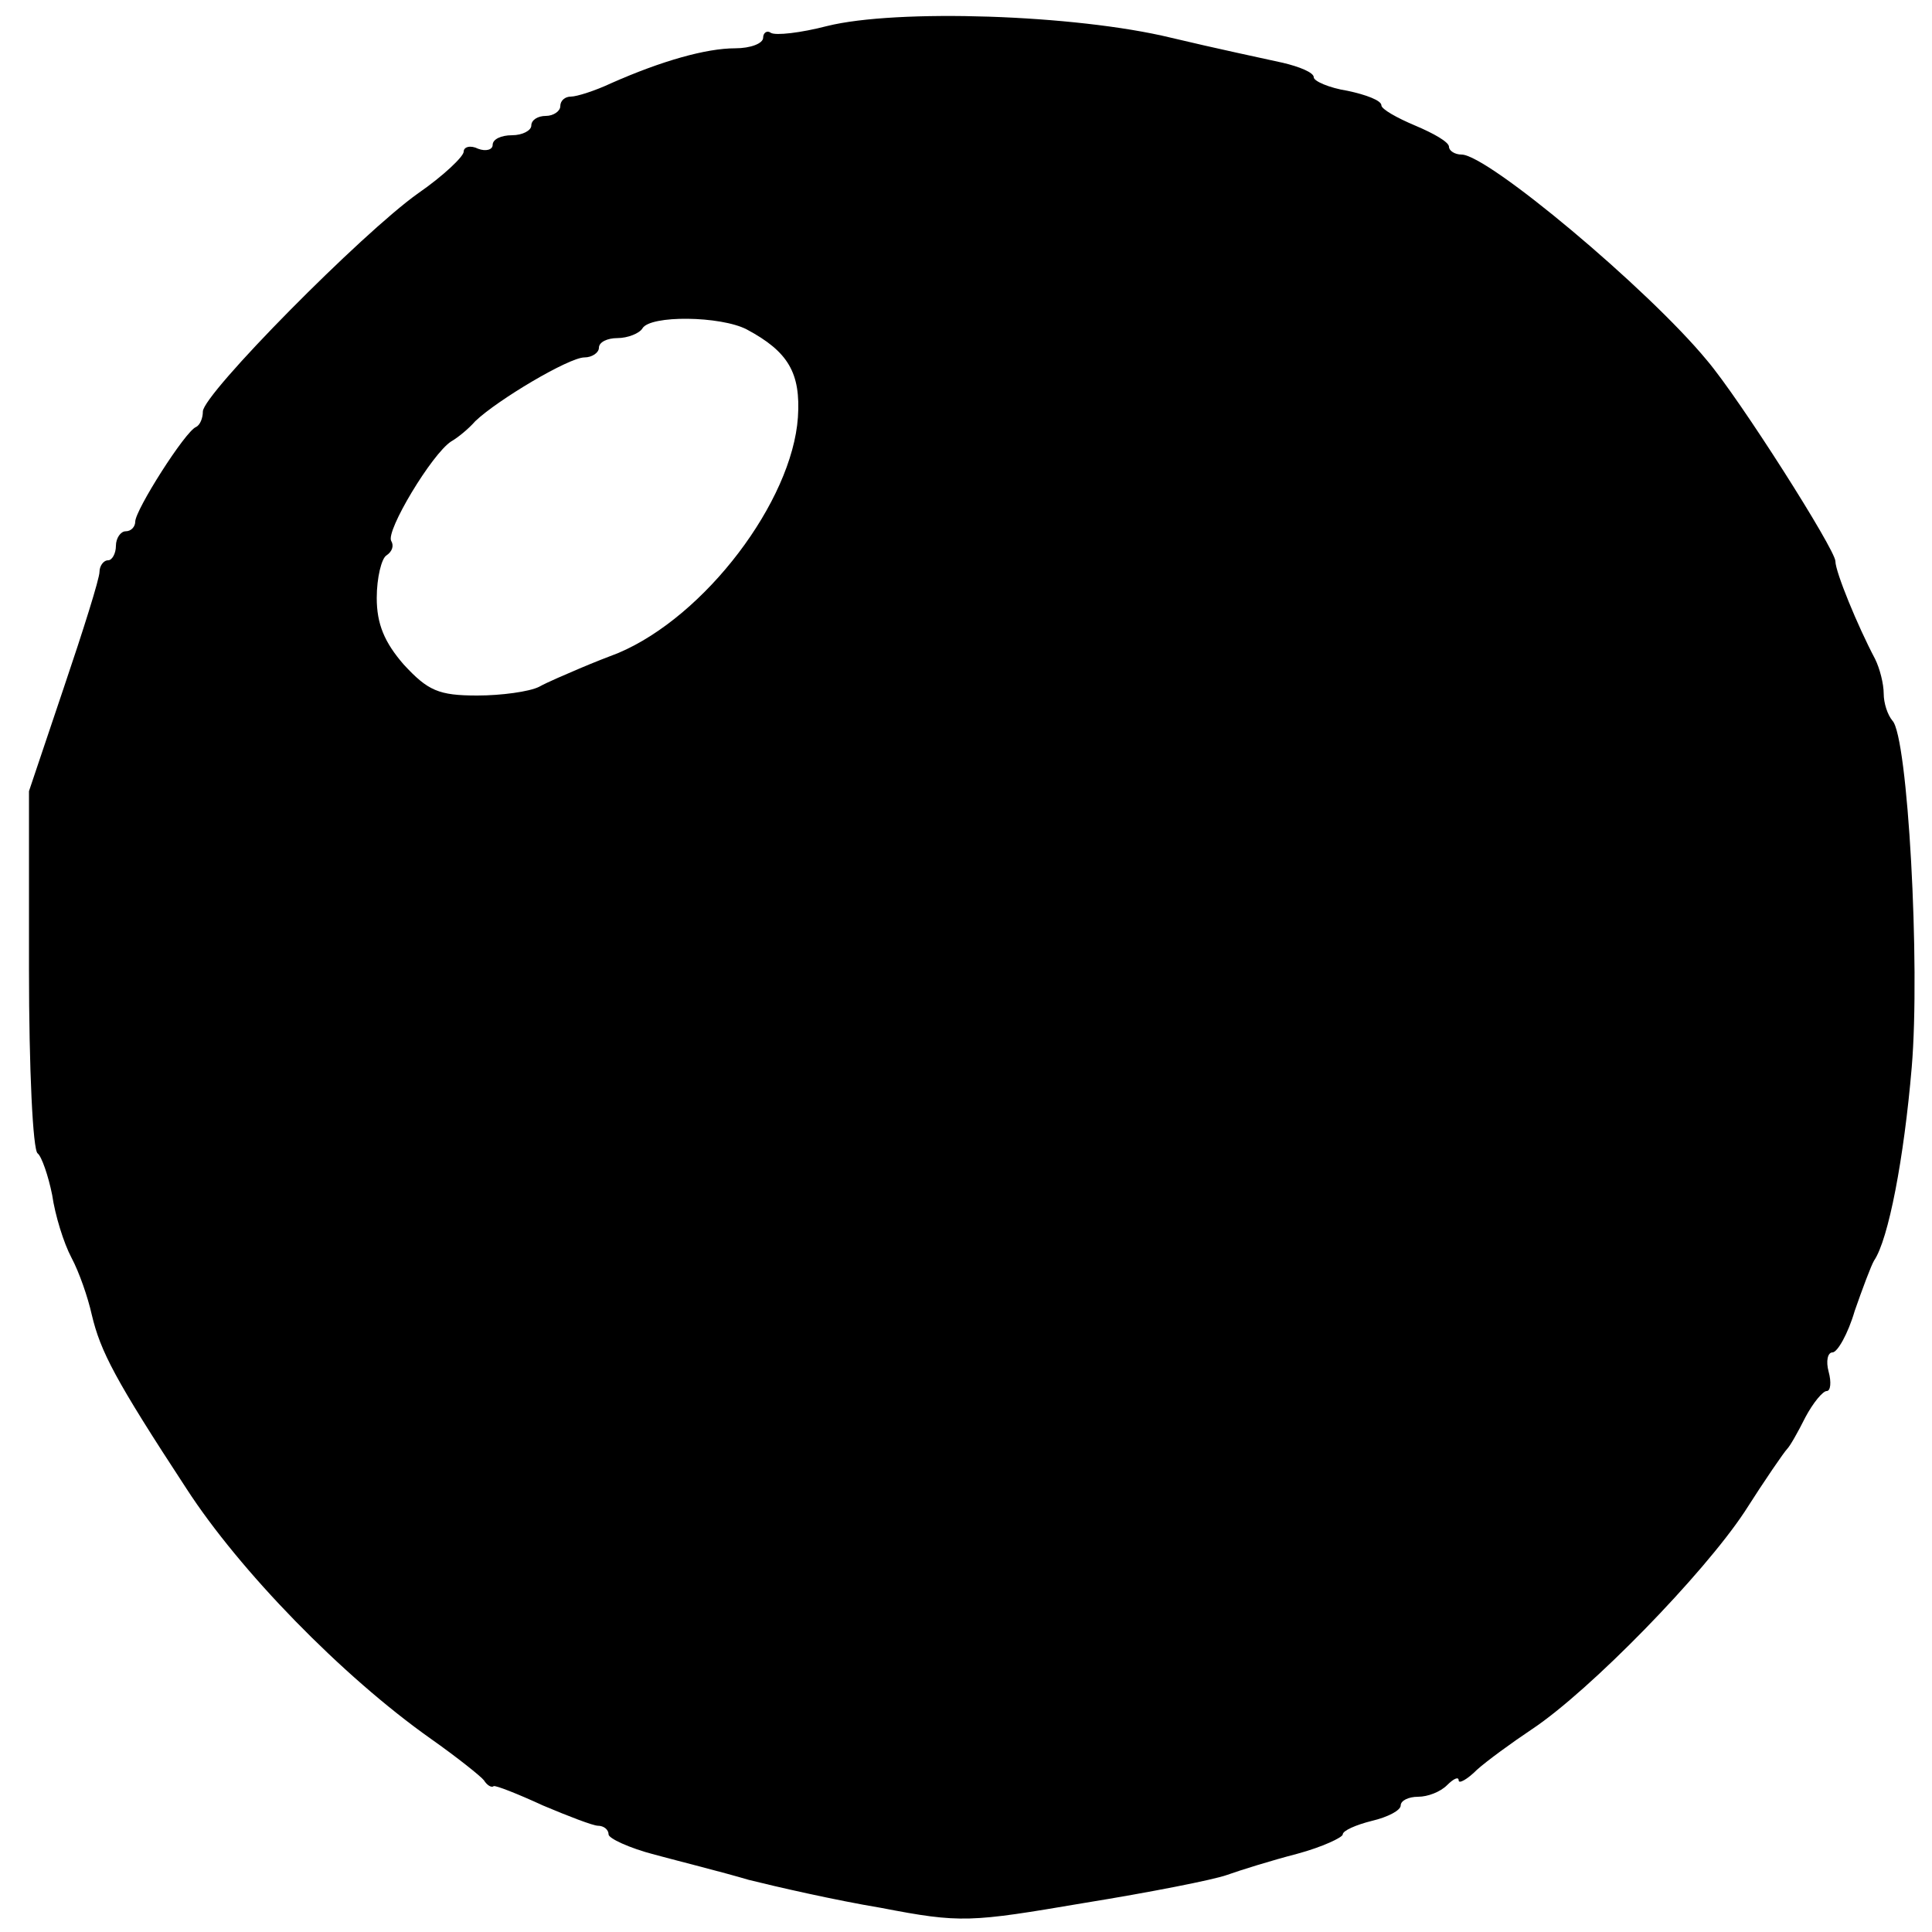
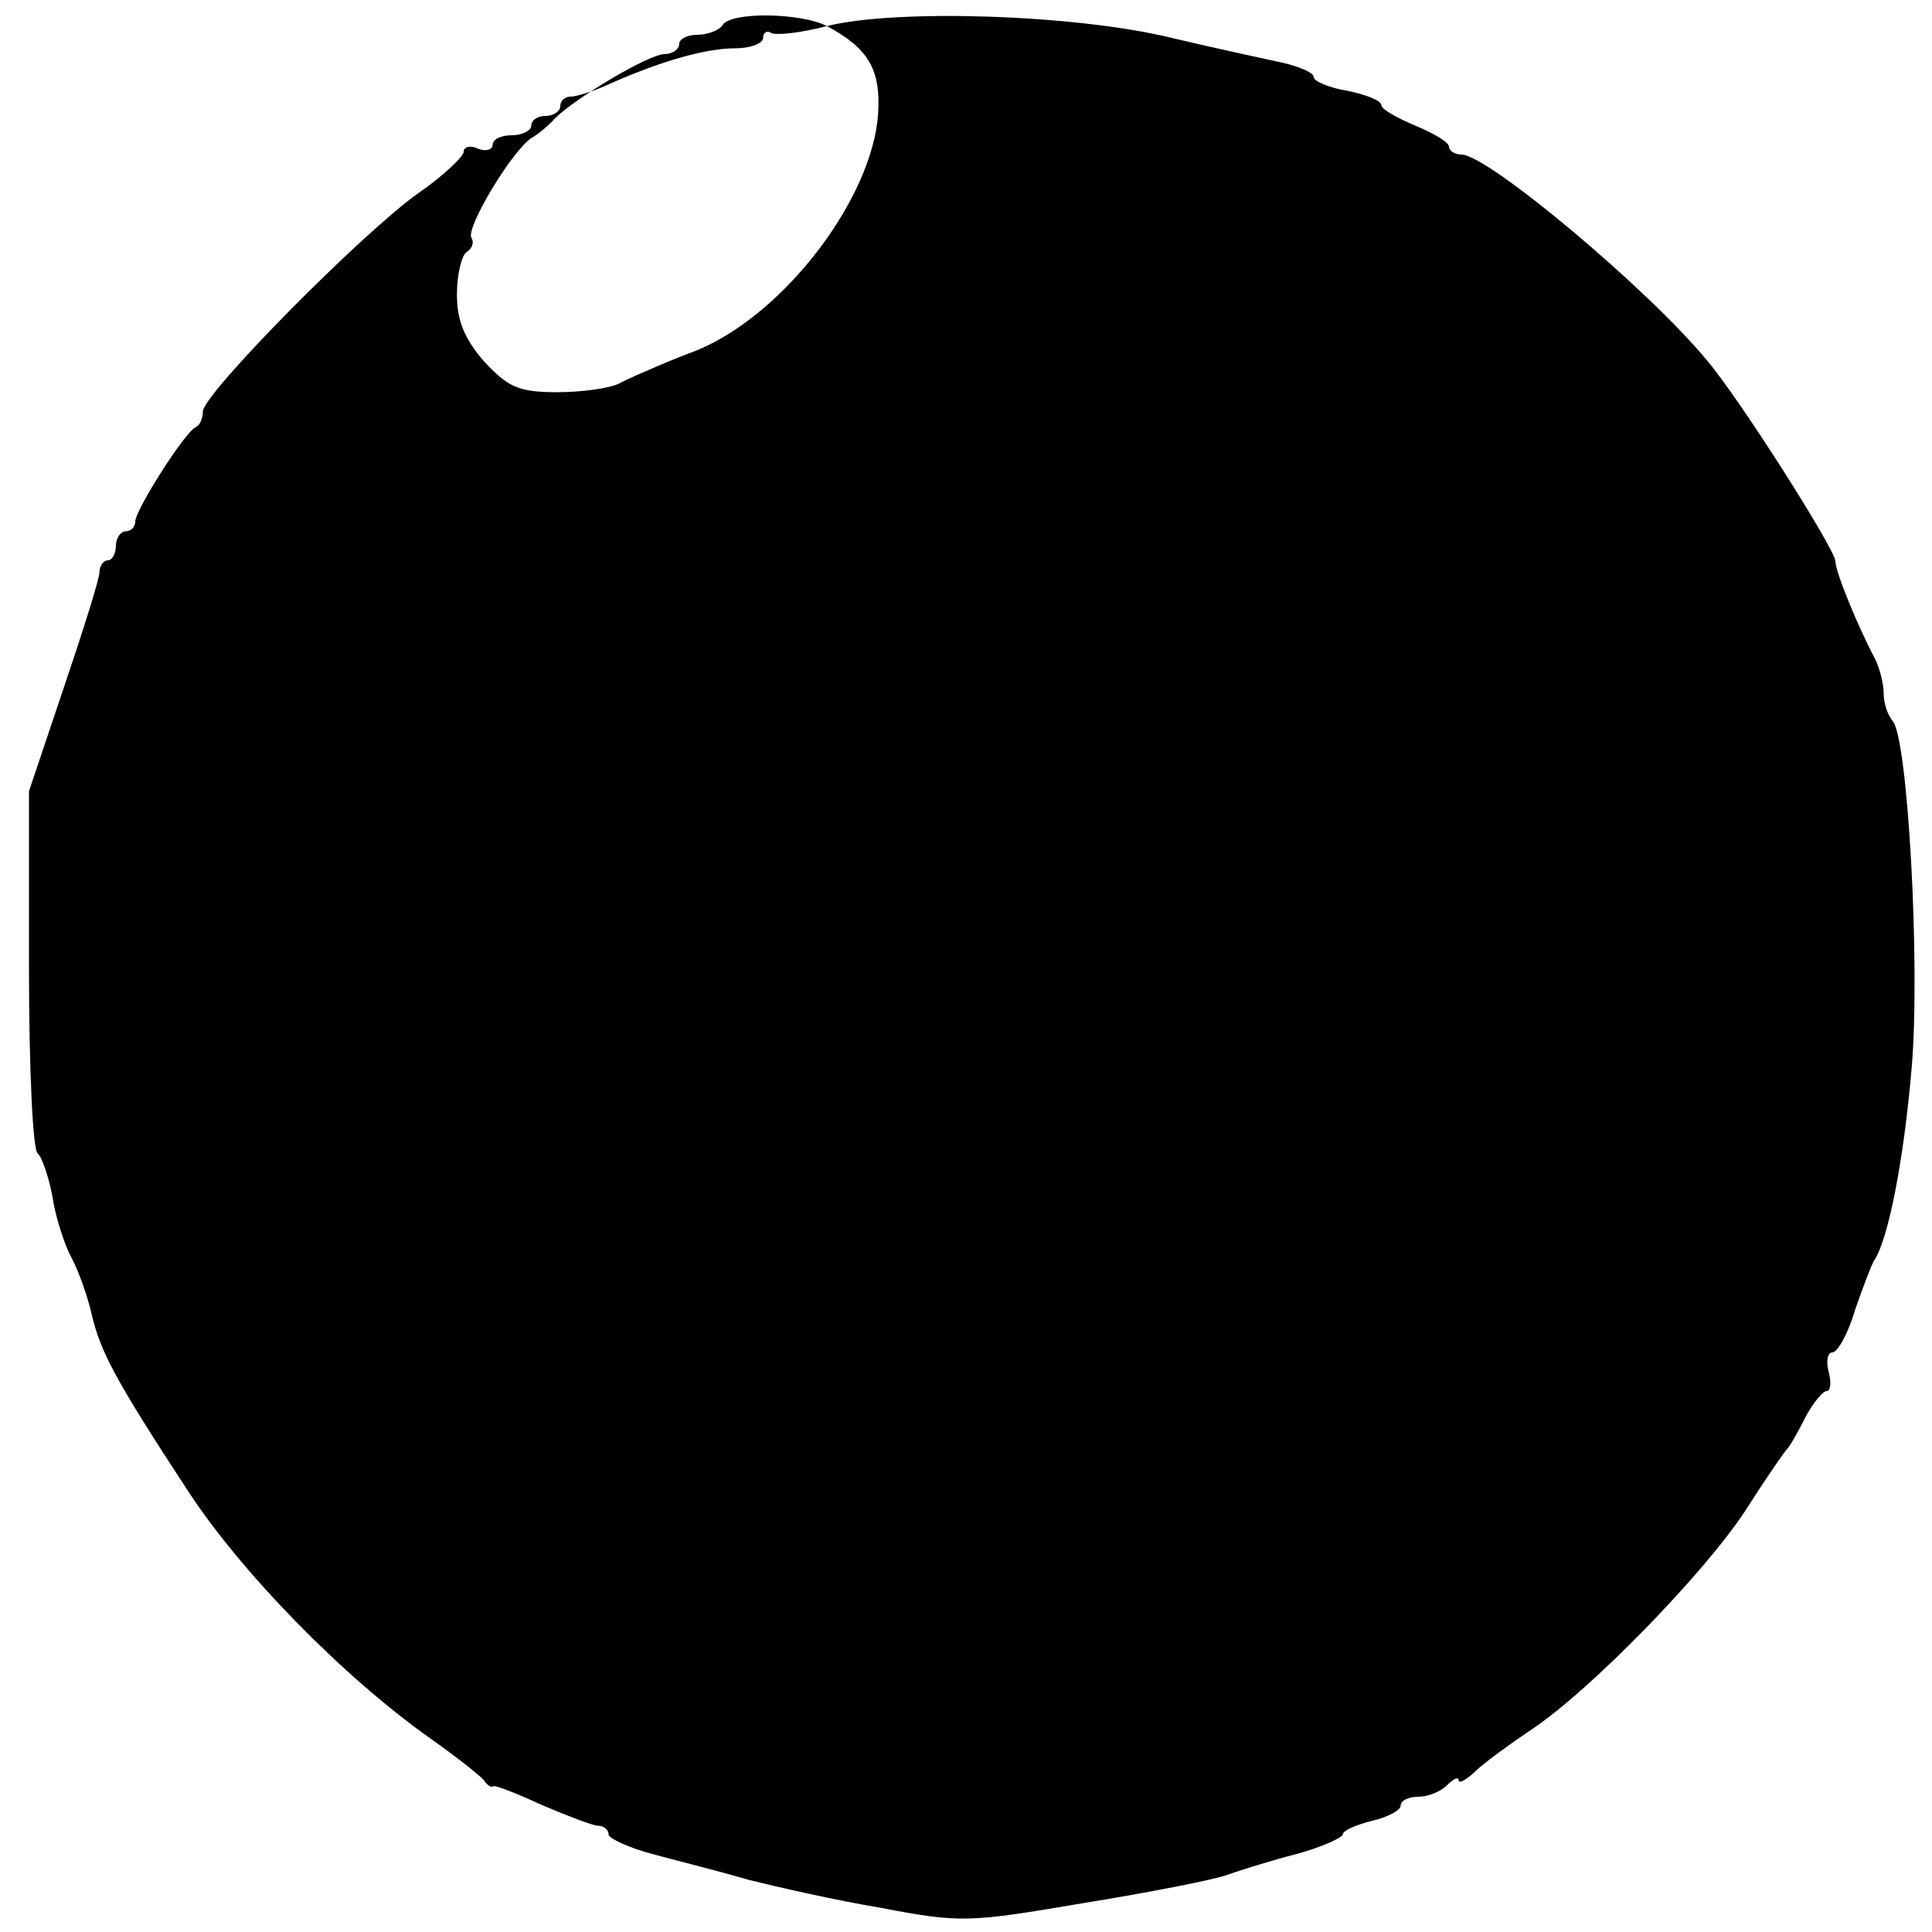
<svg xmlns="http://www.w3.org/2000/svg" version="1.0" width="200pt" height="200pt" viewBox="0 0 200 200" preserveAspectRatio="xMidYMid meet">
  <g transform="translate(0,200) scale(0.1,-0.1)" fill="#000000" stroke="none">
-     <path d="M856 1973 c-27 -7 -53 -10 -58 -7 -4 3 -8 0 -8 -5 0 -6 -13 -11 -29 -11 -30 0 -76 -13 -128 -36 -17 -8 -36 -14 -42 -14 -6 0 -11 -4 -11 -10 0 -5 -7 -10 -15 -10 -8 0 -15 -4 -15 -10 0 -5 -9 -10 -20 -10 -11 0 -20 -4 -20 -10 0 -5 -7 -7 -15 -4 -8 4 -15 2 -15 -3 0 -5 -21 -25 -47 -43 -58 -41 -223 -208 -223 -226 0 -7 -3 -14 -7 -16 -11 -4 -63 -86 -63 -98 0 -5 -4 -10 -10 -10 -5 0 -10 -7 -10 -15 0 -8 -4 -15 -8 -15 -5 0 -9 -6 -9 -12 0 -7 -17 -61 -37 -120 l-36 -107 0 -185 c0 -102 4 -187 9 -190 4 -3 11 -23 15 -43 3 -21 12 -50 20 -65 8 -15 17 -41 21 -59 9 -38 24 -67 98 -180 55 -85 161 -194 253 -259 27 -19 52 -39 55 -43 3 -5 8 -8 10 -6 2 1 25 -8 51 -20 26 -11 52 -21 57 -21 6 0 11 -4 11 -9 0 -4 21 -14 48 -21 26 -7 70 -18 97 -26 28 -7 89 -21 137 -29 83 -16 92 -15 210 5 68 11 134 24 148 29 14 5 46 15 73 22 26 7 47 17 47 20 0 4 14 10 30 14 17 4 30 11 30 16 0 5 8 9 18 9 10 0 23 5 30 12 7 7 12 9 12 5 0 -4 9 1 19 11 10 9 36 28 57 42 60 40 177 160 220 225 21 33 41 62 44 65 3 3 11 17 19 33 8 15 18 27 22 27 4 0 5 9 2 20 -3 11 -1 20 4 20 5 0 16 19 23 43 8 23 17 47 20 52 15 22 31 106 39 200 9 106 -4 343 -20 359 -5 6 -9 18 -9 28 0 10 -4 26 -9 36 -18 34 -41 90 -41 101 0 12 -99 168 -133 208 -61 74 -227 213 -254 213 -7 0 -13 4 -13 8 0 5 -16 14 -35 22 -19 8 -35 17 -35 21 0 5 -16 11 -35 15 -19 3 -35 10 -35 14 0 5 -15 11 -32 15 -18 4 -70 15 -116 26 -99 24 -284 30 -356 12z m-83 -314 c43 -23 56 -45 53 -91 -6 -87 -96 -206 -186 -244 -8 -3 -26 -10 -40 -16 -14 -6 -33 -14 -42 -19 -10 -5 -39 -9 -64 -9 -40 0 -51 5 -76 32 -20 23 -28 42 -28 69 0 21 5 41 10 44 6 4 8 10 5 15 -6 10 42 90 62 103 7 4 18 13 25 21 23 22 97 66 113 66 8 0 15 5 15 10 0 6 9 10 19 10 11 0 23 5 26 10 8 14 81 13 108 -1z" />
+     <path d="M856 1973 c-27 -7 -53 -10 -58 -7 -4 3 -8 0 -8 -5 0 -6 -13 -11 -29 -11 -30 0 -76 -13 -128 -36 -17 -8 -36 -14 -42 -14 -6 0 -11 -4 -11 -10 0 -5 -7 -10 -15 -10 -8 0 -15 -4 -15 -10 0 -5 -9 -10 -20 -10 -11 0 -20 -4 -20 -10 0 -5 -7 -7 -15 -4 -8 4 -15 2 -15 -3 0 -5 -21 -25 -47 -43 -58 -41 -223 -208 -223 -226 0 -7 -3 -14 -7 -16 -11 -4 -63 -86 -63 -98 0 -5 -4 -10 -10 -10 -5 0 -10 -7 -10 -15 0 -8 -4 -15 -8 -15 -5 0 -9 -6 -9 -12 0 -7 -17 -61 -37 -120 l-36 -107 0 -185 c0 -102 4 -187 9 -190 4 -3 11 -23 15 -43 3 -21 12 -50 20 -65 8 -15 17 -41 21 -59 9 -38 24 -67 98 -180 55 -85 161 -194 253 -259 27 -19 52 -39 55 -43 3 -5 8 -8 10 -6 2 1 25 -8 51 -20 26 -11 52 -21 57 -21 6 0 11 -4 11 -9 0 -4 21 -14 48 -21 26 -7 70 -18 97 -26 28 -7 89 -21 137 -29 83 -16 92 -15 210 5 68 11 134 24 148 29 14 5 46 15 73 22 26 7 47 17 47 20 0 4 14 10 30 14 17 4 30 11 30 16 0 5 8 9 18 9 10 0 23 5 30 12 7 7 12 9 12 5 0 -4 9 1 19 11 10 9 36 28 57 42 60 40 177 160 220 225 21 33 41 62 44 65 3 3 11 17 19 33 8 15 18 27 22 27 4 0 5 9 2 20 -3 11 -1 20 4 20 5 0 16 19 23 43 8 23 17 47 20 52 15 22 31 106 39 200 9 106 -4 343 -20 359 -5 6 -9 18 -9 28 0 10 -4 26 -9 36 -18 34 -41 90 -41 101 0 12 -99 168 -133 208 -61 74 -227 213 -254 213 -7 0 -13 4 -13 8 0 5 -16 14 -35 22 -19 8 -35 17 -35 21 0 5 -16 11 -35 15 -19 3 -35 10 -35 14 0 5 -15 11 -32 15 -18 4 -70 15 -116 26 -99 24 -284 30 -356 12z c43 -23 56 -45 53 -91 -6 -87 -96 -206 -186 -244 -8 -3 -26 -10 -40 -16 -14 -6 -33 -14 -42 -19 -10 -5 -39 -9 -64 -9 -40 0 -51 5 -76 32 -20 23 -28 42 -28 69 0 21 5 41 10 44 6 4 8 10 5 15 -6 10 42 90 62 103 7 4 18 13 25 21 23 22 97 66 113 66 8 0 15 5 15 10 0 6 9 10 19 10 11 0 23 5 26 10 8 14 81 13 108 -1z" />
  </g>
</svg>